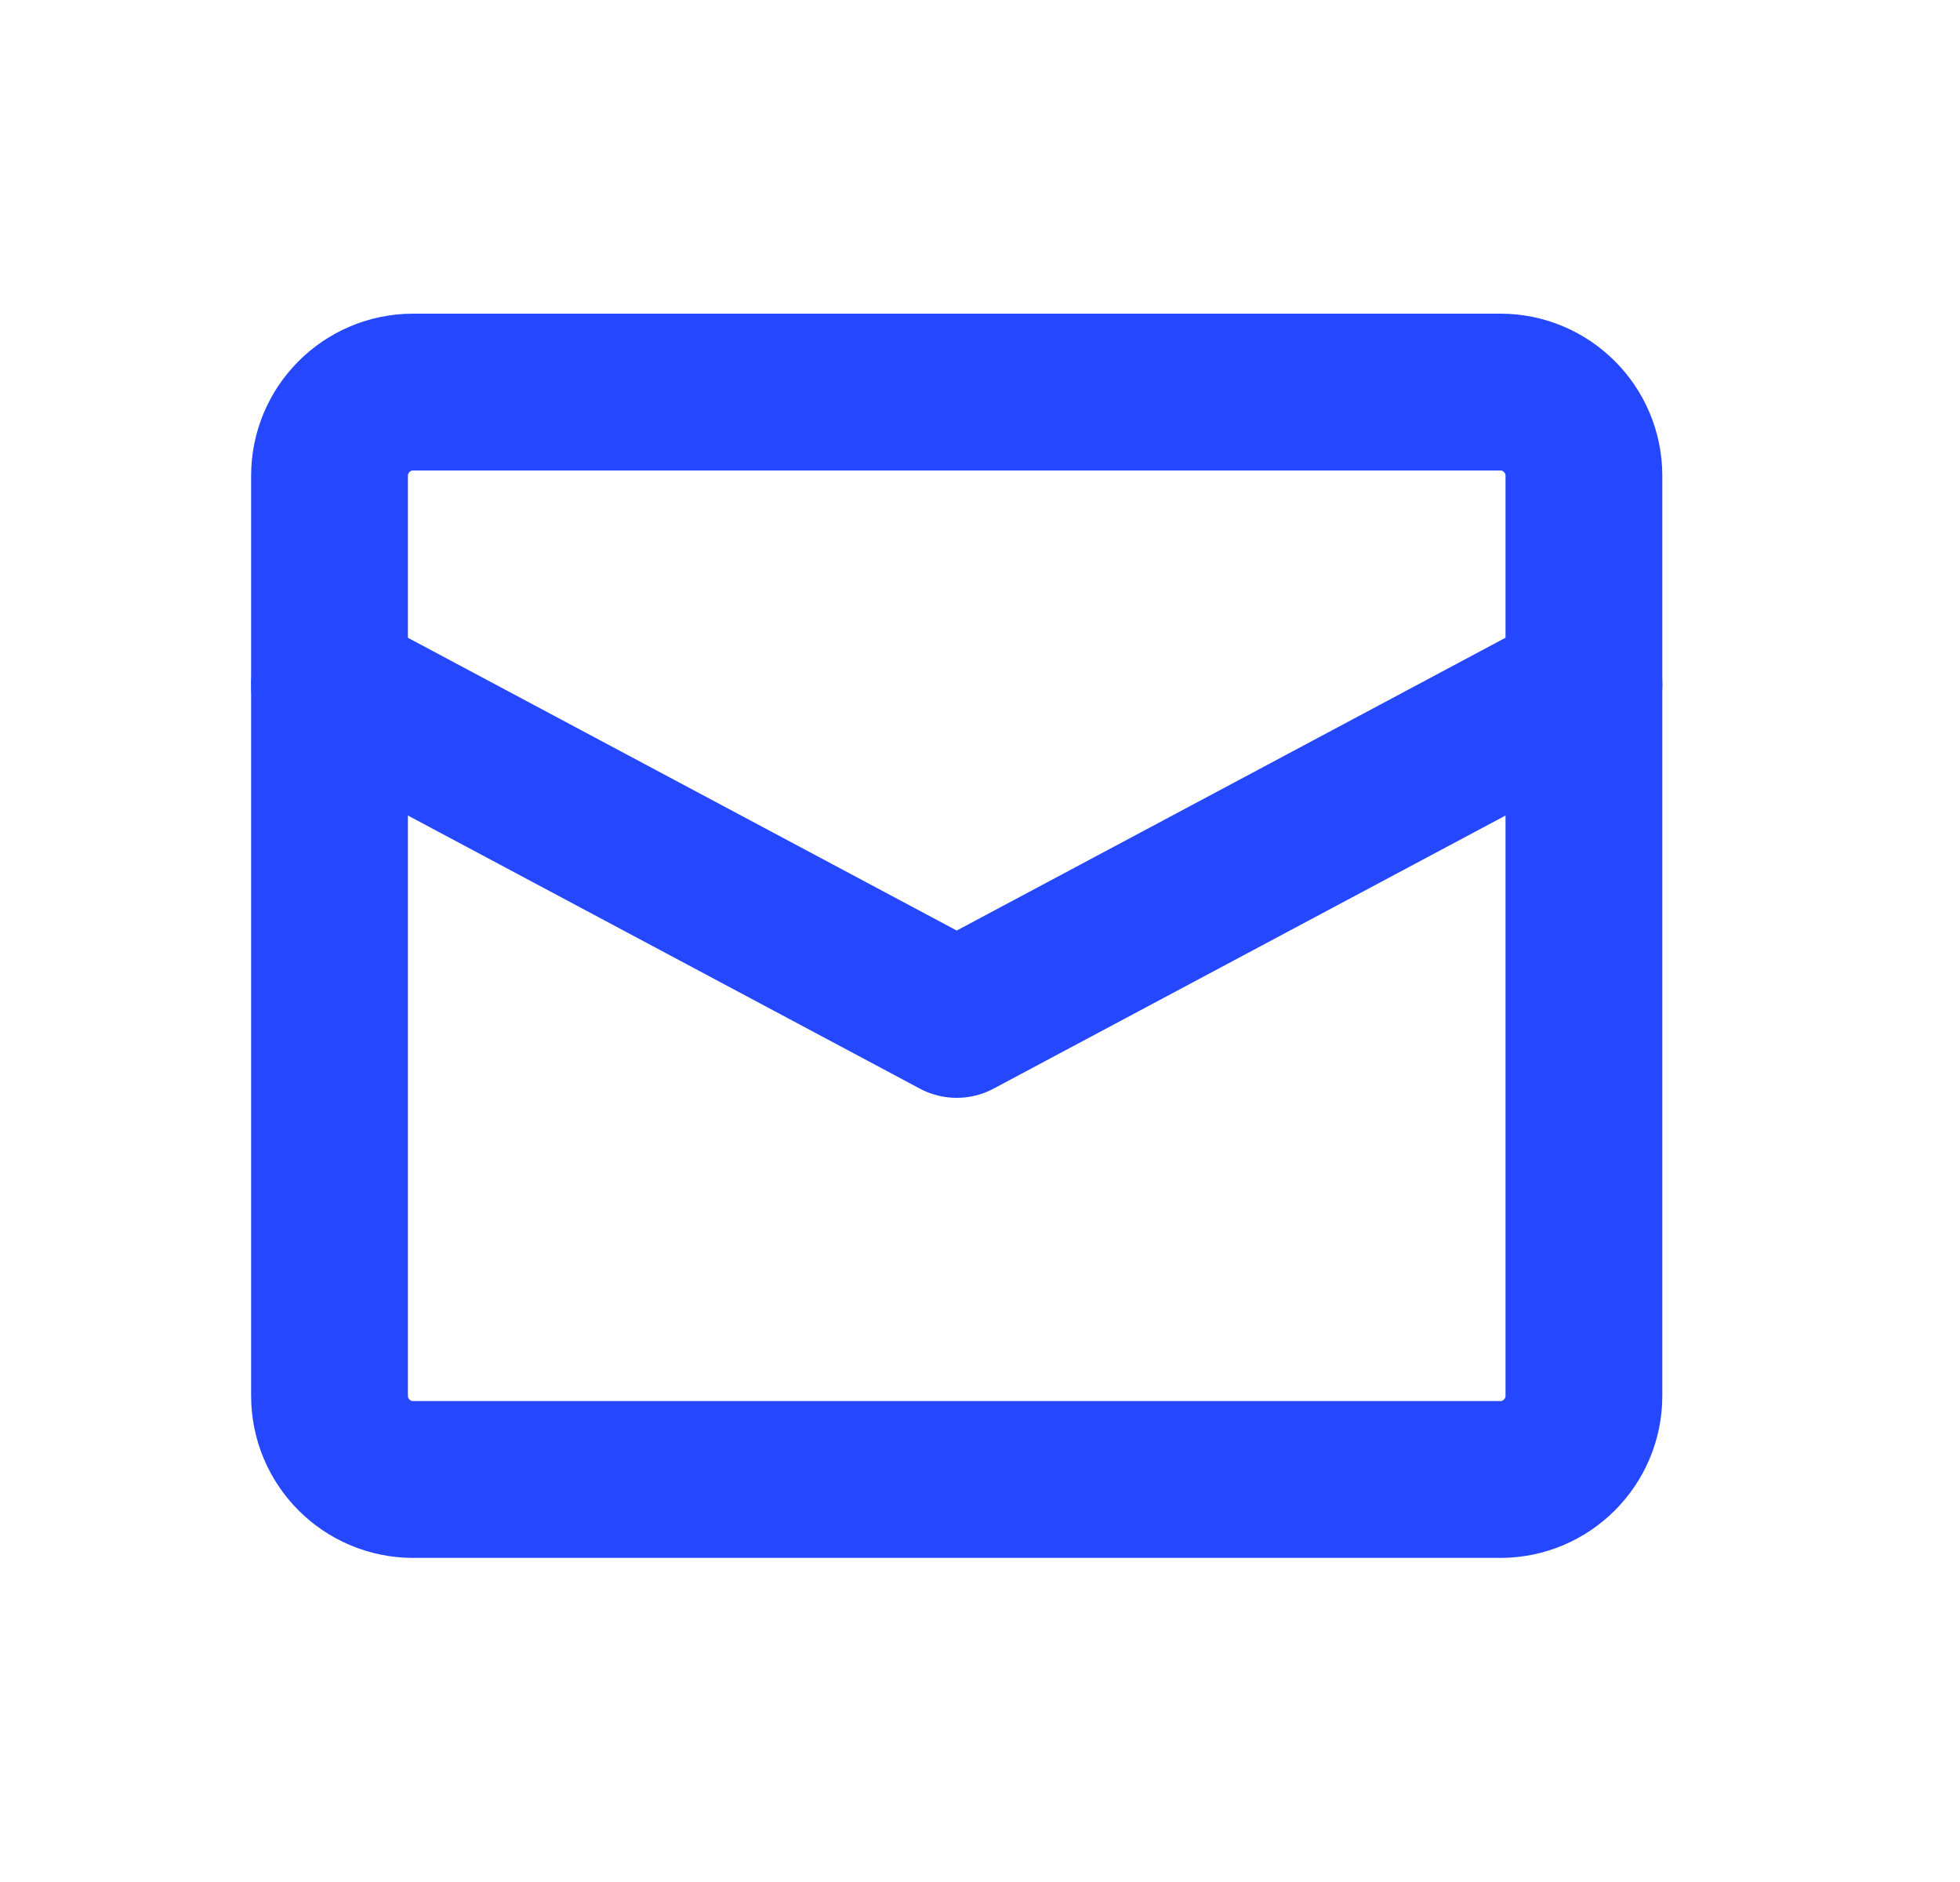
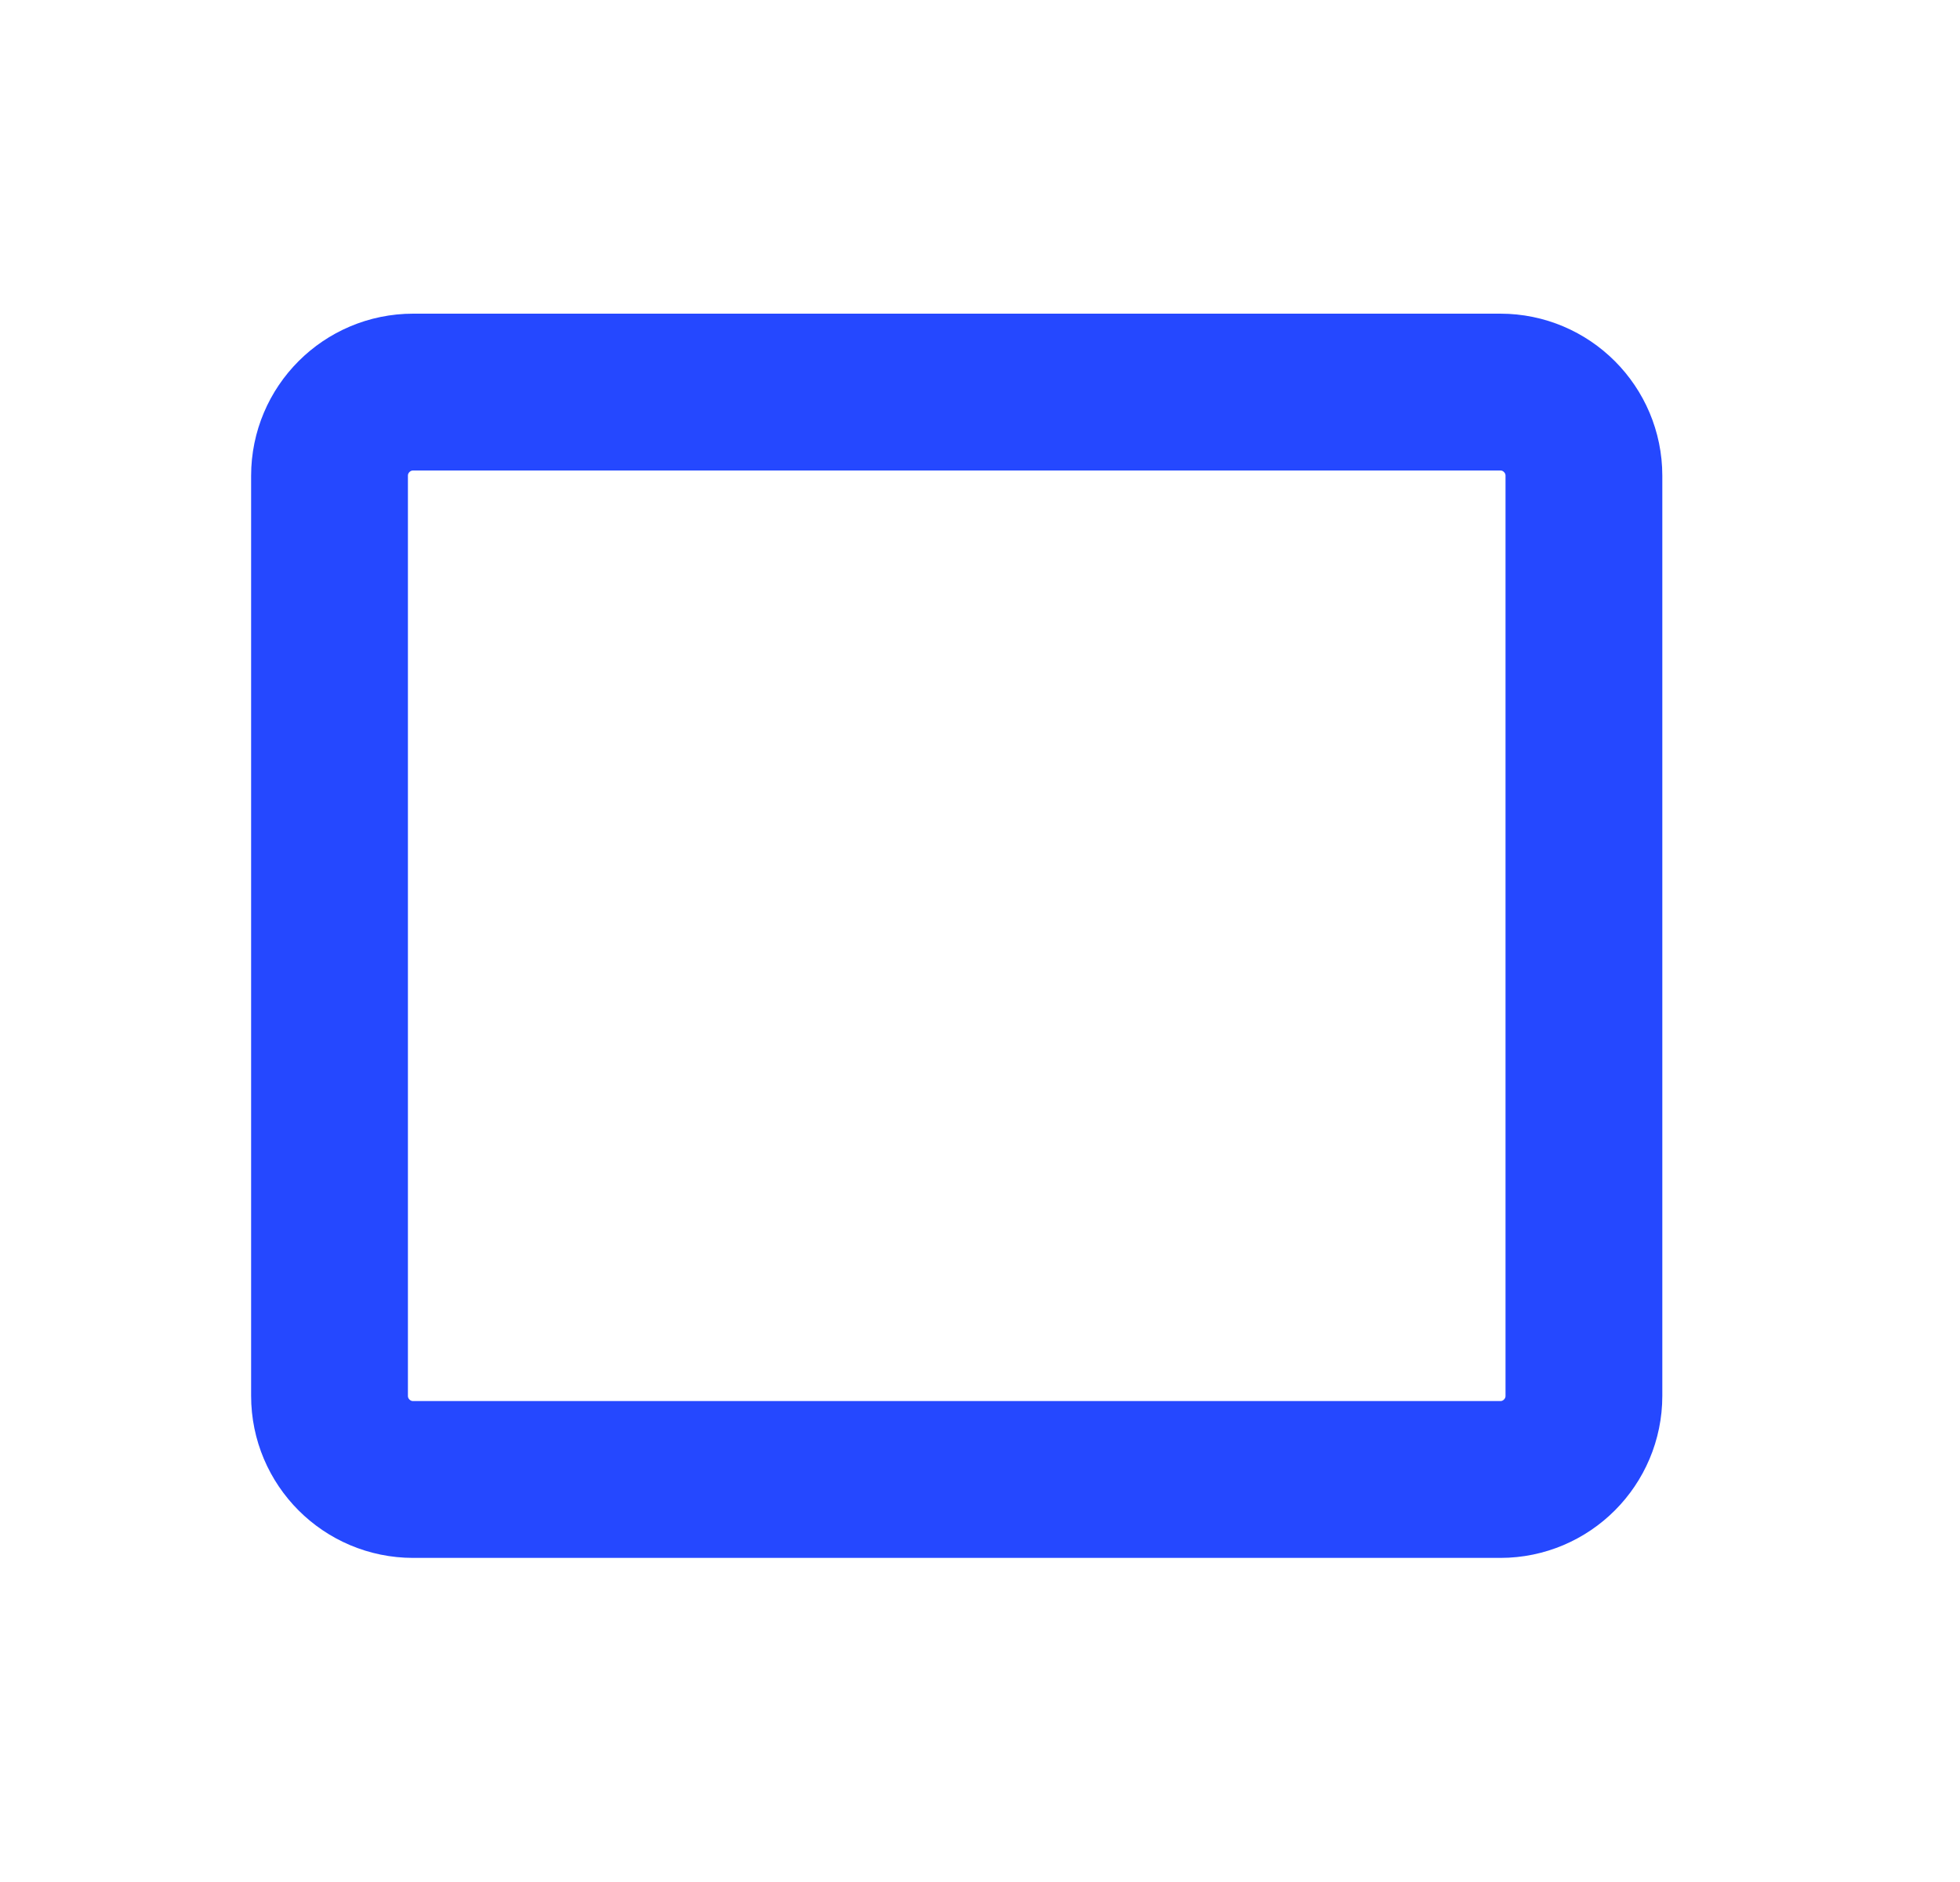
<svg xmlns="http://www.w3.org/2000/svg" width="25" height="24" viewBox="0 0 25 24" fill="none">
  <g id="letter 1">
    <g id="Group">
-       <path id="Vector" d="M4.203 8.733L12.203 13L20.203 8.733" stroke="#2548FF" stroke-width="2" stroke-linecap="round" stroke-linejoin="round" />
      <path id="Vector_2" d="M19.137 18.867H5.27C4.681 18.867 4.203 18.389 4.203 17.8V6.067C4.203 5.478 4.681 5 5.27 5H19.137C19.725 5 20.203 5.478 20.203 6.067V17.8C20.203 18.389 19.725 18.867 19.137 18.867Z" stroke="#2548FF" stroke-width="2" stroke-linecap="round" stroke-linejoin="round" />
    </g>
  </g>
</svg>